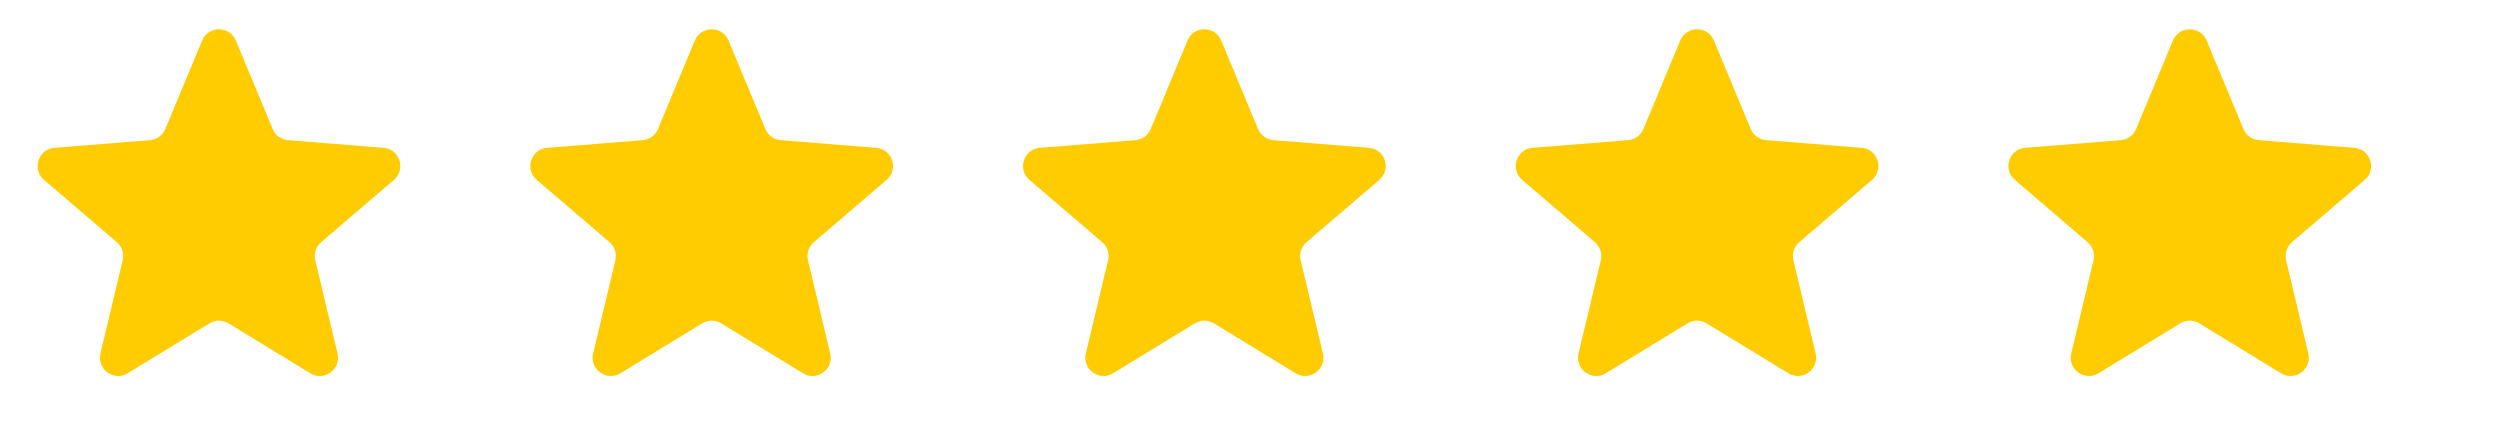
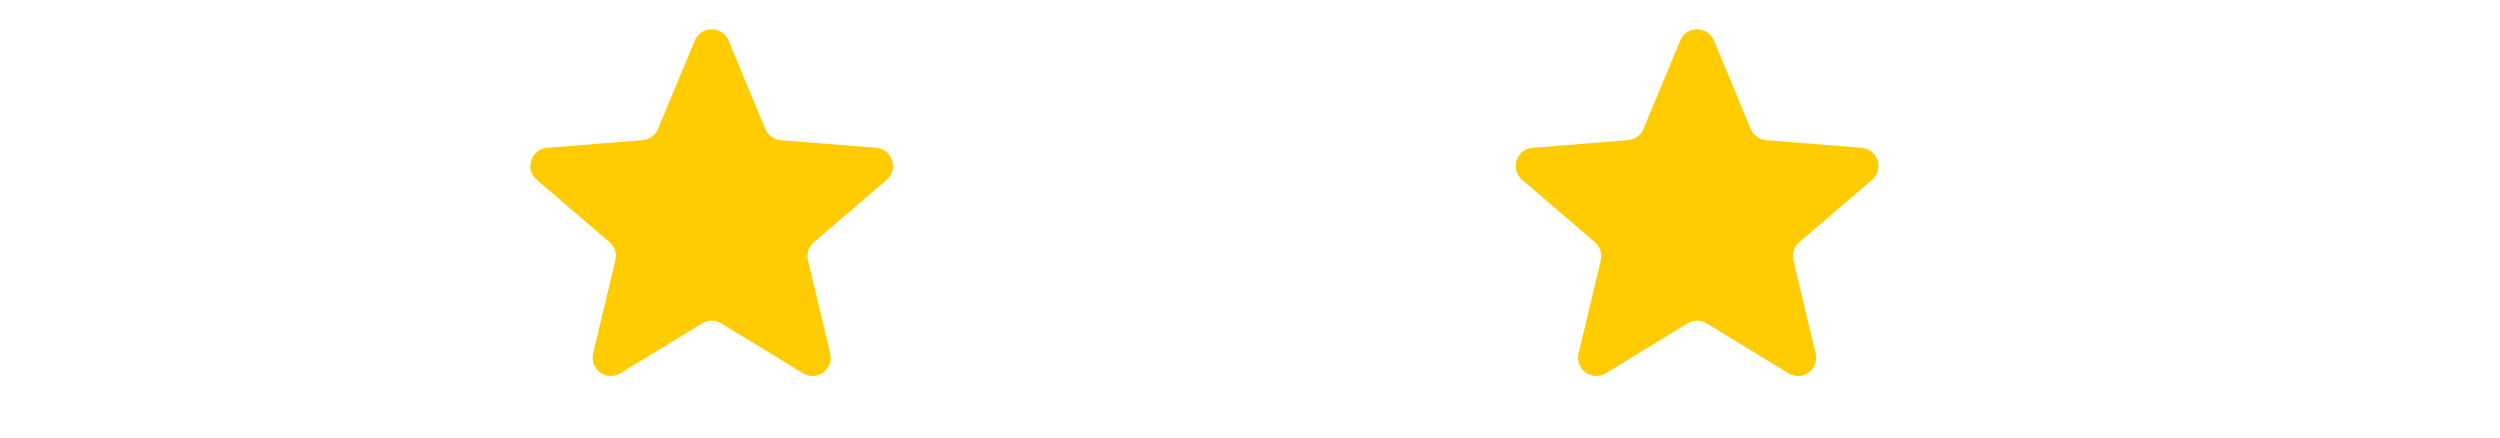
<svg xmlns="http://www.w3.org/2000/svg" width="137" height="24" viewBox="0 0 137 24" fill="none">
-   <path d="M11.077 2.22C11.418 1.399 12.582 1.399 12.923 2.22L14.94 7.067C15.084 7.414 15.409 7.65 15.783 7.68L21.016 8.1C21.903 8.171 22.262 9.277 21.587 9.856L17.6 13.271C17.315 13.515 17.19 13.898 17.277 14.263L18.496 19.369C18.702 20.235 17.761 20.919 17.002 20.455L12.521 17.718C12.201 17.523 11.799 17.523 11.479 17.718L6.998 20.455C6.239 20.919 5.298 20.235 5.504 19.369L6.723 14.263C6.81 13.898 6.685 13.515 6.4 13.271L2.413 9.856C1.738 9.277 2.097 8.171 2.984 8.1L8.217 7.68C8.591 7.65 8.917 7.414 9.061 7.067L11.077 2.22Z" fill="#FFCC01" />
  <path d="M38.077 2.22C38.418 1.399 39.582 1.399 39.923 2.22L41.94 7.067C42.084 7.414 42.409 7.65 42.783 7.68L48.016 8.1C48.903 8.171 49.262 9.277 48.587 9.856L44.6 13.271C44.315 13.515 44.19 13.898 44.277 14.263L45.496 19.369C45.702 20.235 44.761 20.919 44.002 20.455L39.521 17.718C39.201 17.523 38.799 17.523 38.479 17.718L33.998 20.455C33.239 20.919 32.298 20.235 32.504 19.369L33.723 14.263C33.81 13.898 33.685 13.515 33.4 13.271L29.413 9.856C28.738 9.277 29.097 8.171 29.984 8.1L35.217 7.68C35.591 7.65 35.916 7.414 36.06 7.067L38.077 2.22Z" fill="#FFCC01" />
-   <path d="M65.077 2.22C65.418 1.399 66.582 1.399 66.923 2.22L68.939 7.067C69.084 7.414 69.409 7.65 69.783 7.68L75.016 8.1C75.903 8.171 76.262 9.277 75.587 9.856L71.6 13.271C71.315 13.515 71.19 13.898 71.277 14.263L72.496 19.369C72.702 20.235 71.761 20.919 71.002 20.455L66.521 17.718C66.201 17.523 65.799 17.523 65.479 17.718L60.998 20.455C60.239 20.919 59.298 20.235 59.504 19.369L60.723 14.263C60.81 13.898 60.685 13.515 60.4 13.271L56.413 9.856C55.738 9.277 56.097 8.171 56.984 8.1L62.217 7.68C62.591 7.65 62.916 7.414 63.06 7.067L65.077 2.22Z" fill="#FFCC01" />
  <path d="M92.077 2.22C92.418 1.399 93.582 1.399 93.923 2.22L95.939 7.067C96.084 7.414 96.409 7.65 96.783 7.68L102.016 8.1C102.903 8.171 103.262 9.277 102.587 9.856L98.6 13.271C98.315 13.515 98.19 13.898 98.277 14.263L99.496 19.369C99.702 20.235 98.761 20.919 98.002 20.455L93.521 17.718C93.201 17.523 92.799 17.523 92.479 17.718L87.998 20.455C87.239 20.919 86.298 20.235 86.504 19.369L87.723 14.263C87.81 13.898 87.685 13.515 87.4 13.271L83.413 9.856C82.738 9.277 83.097 8.171 83.984 8.1L89.217 7.68C89.591 7.65 89.916 7.414 90.061 7.067L92.077 2.22Z" fill="#FFCC01" />
-   <path d="M119.077 2.22C119.418 1.399 120.582 1.399 120.923 2.22L122.939 7.067C123.083 7.414 123.409 7.65 123.783 7.68L129.016 8.1C129.903 8.171 130.262 9.277 129.587 9.856L125.6 13.271C125.315 13.515 125.19 13.898 125.277 14.263L126.496 19.369C126.702 20.235 125.761 20.919 125.002 20.455L120.521 17.718C120.201 17.523 119.799 17.523 119.479 17.718L114.998 20.455C114.239 20.919 113.298 20.235 113.504 19.369L114.723 14.263C114.81 13.898 114.685 13.515 114.4 13.271L110.413 9.856C109.738 9.277 110.097 8.171 110.984 8.1L116.217 7.68C116.591 7.65 116.917 7.414 117.061 7.067L119.077 2.22Z" fill="#FFCC01" />
</svg>